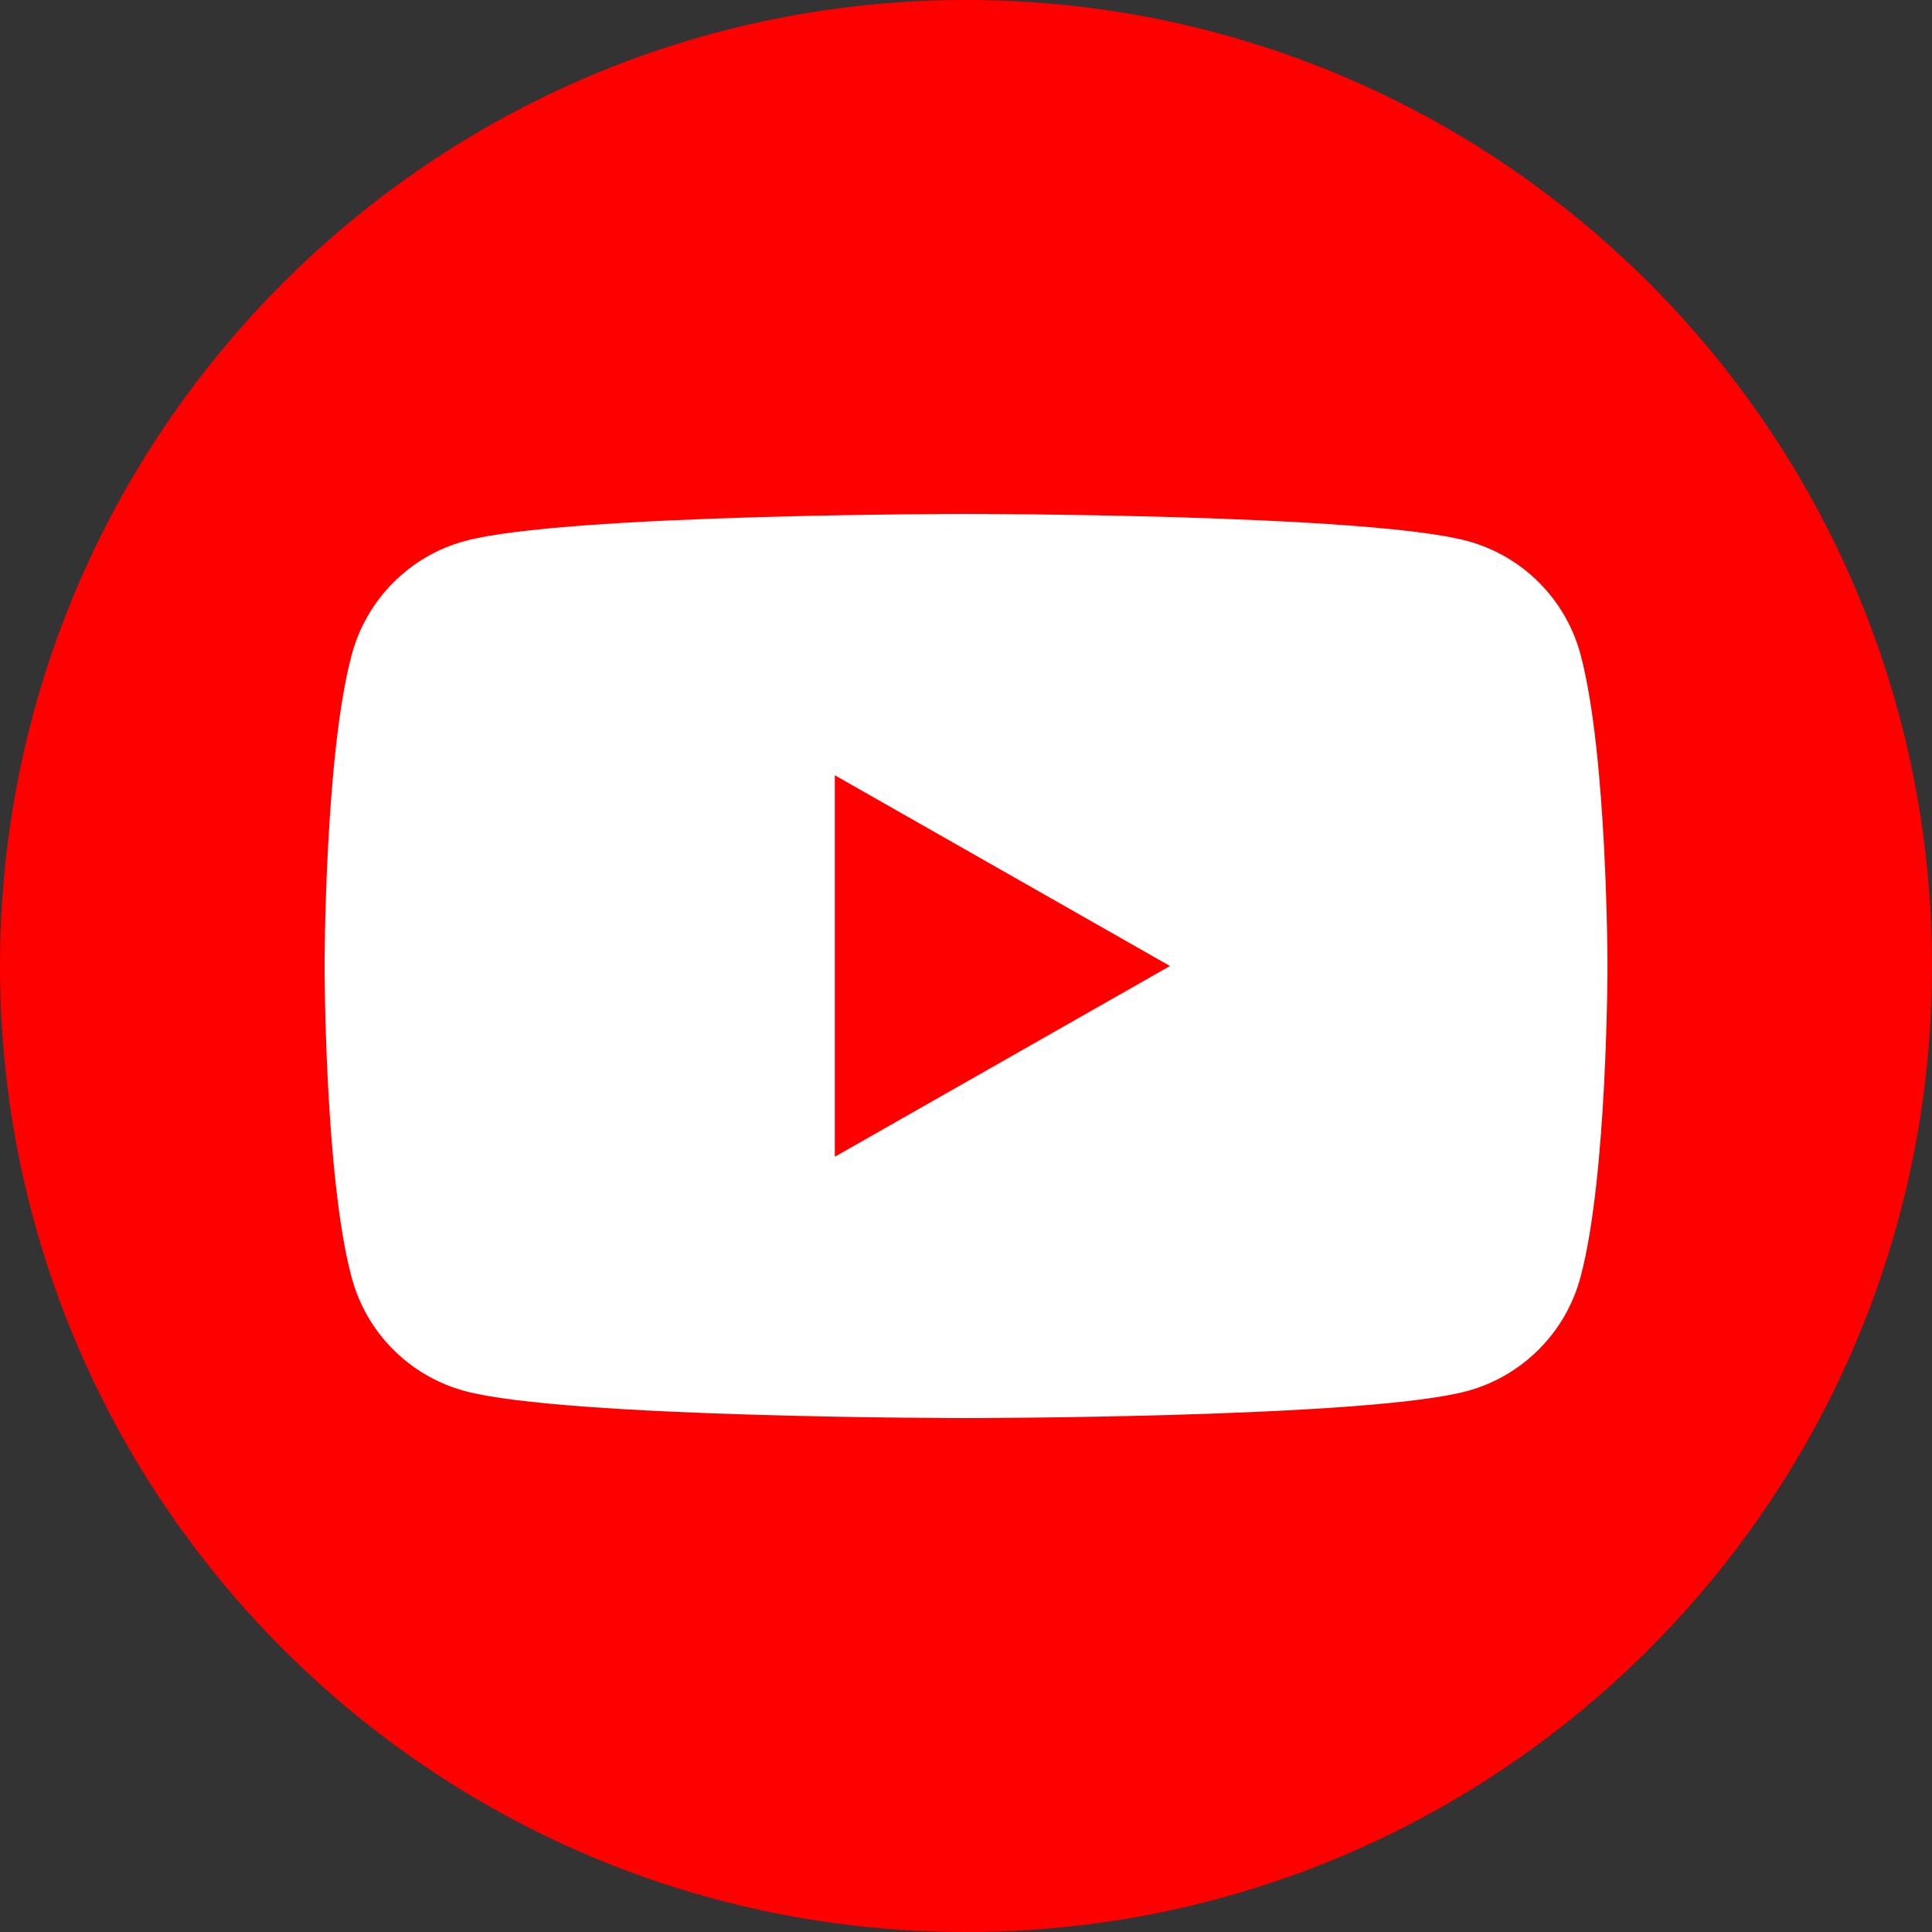
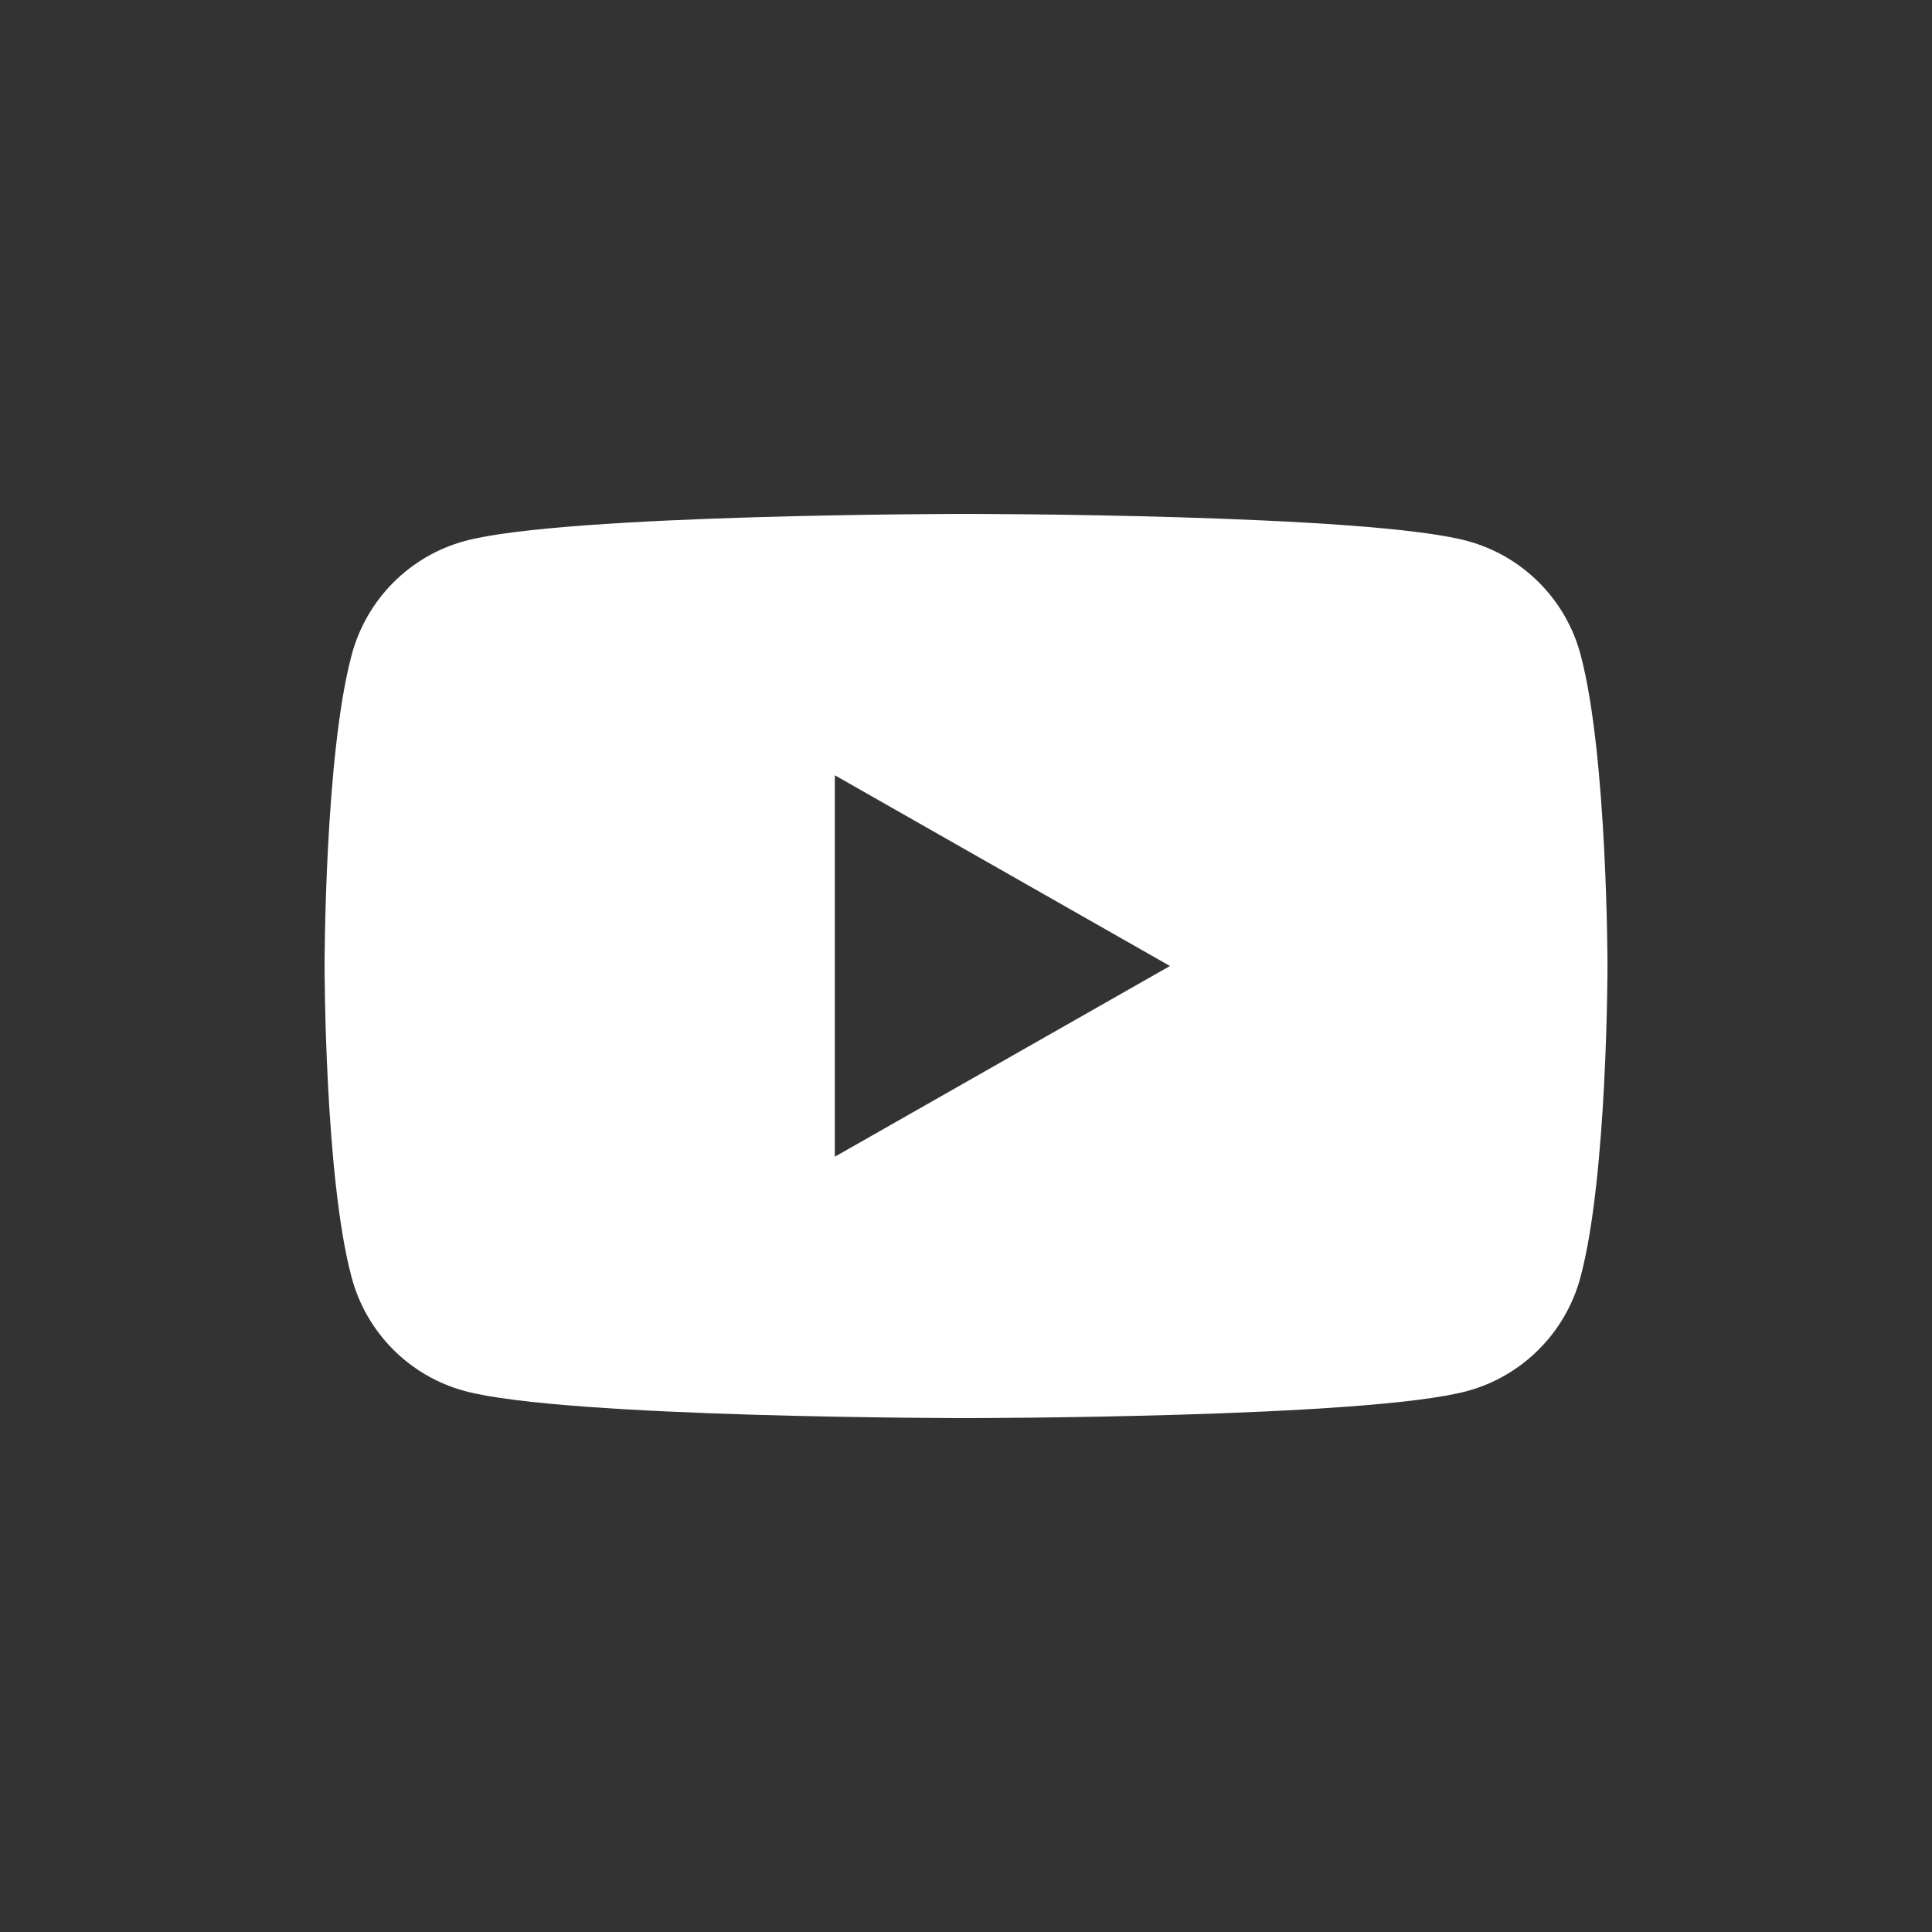
<svg xmlns="http://www.w3.org/2000/svg" version="1.1" id="Calque_1" x="0px" y="0px" width="28px" height="28px" viewBox="0 0 28 28" enable-background="new 0 0 28 28" xml:space="preserve">
  <rect x="0" y="0" width="28" height="28" fill="#333333" stroke="none" />
  <g>
-     <path fill="#FF0000" d="M14,28L14,28C6.269,28,0,21.731,0,14l0,0C0,6.269,6.269,0,14,0l0,0c7.731,0,14,6.269,14,14l0,0   C28,21.731,21.731,28,14,28z" />
    <path fill="#FFFFFF" d="M22.909,9.495c-0.212-0.807-0.842-1.439-1.644-1.655c-1.45-0.392-7.263-0.392-7.263-0.392   s-5.816,0-7.263,0.392C5.938,8.056,5.309,8.688,5.096,9.495C4.704,10.954,4.704,14,4.704,14s0,3.047,0.39,4.505   c0.212,0.808,0.842,1.44,1.643,1.655C8.187,20.552,14,20.552,14,20.552s5.815,0,7.264-0.392c0.801-0.217,1.43-0.85,1.643-1.655   c0.39-1.458,0.39-4.505,0.39-4.505S23.296,10.954,22.909,9.495z M12.099,16.764v-5.528L16.956,14L12.099,16.764z" />
  </g>
</svg>